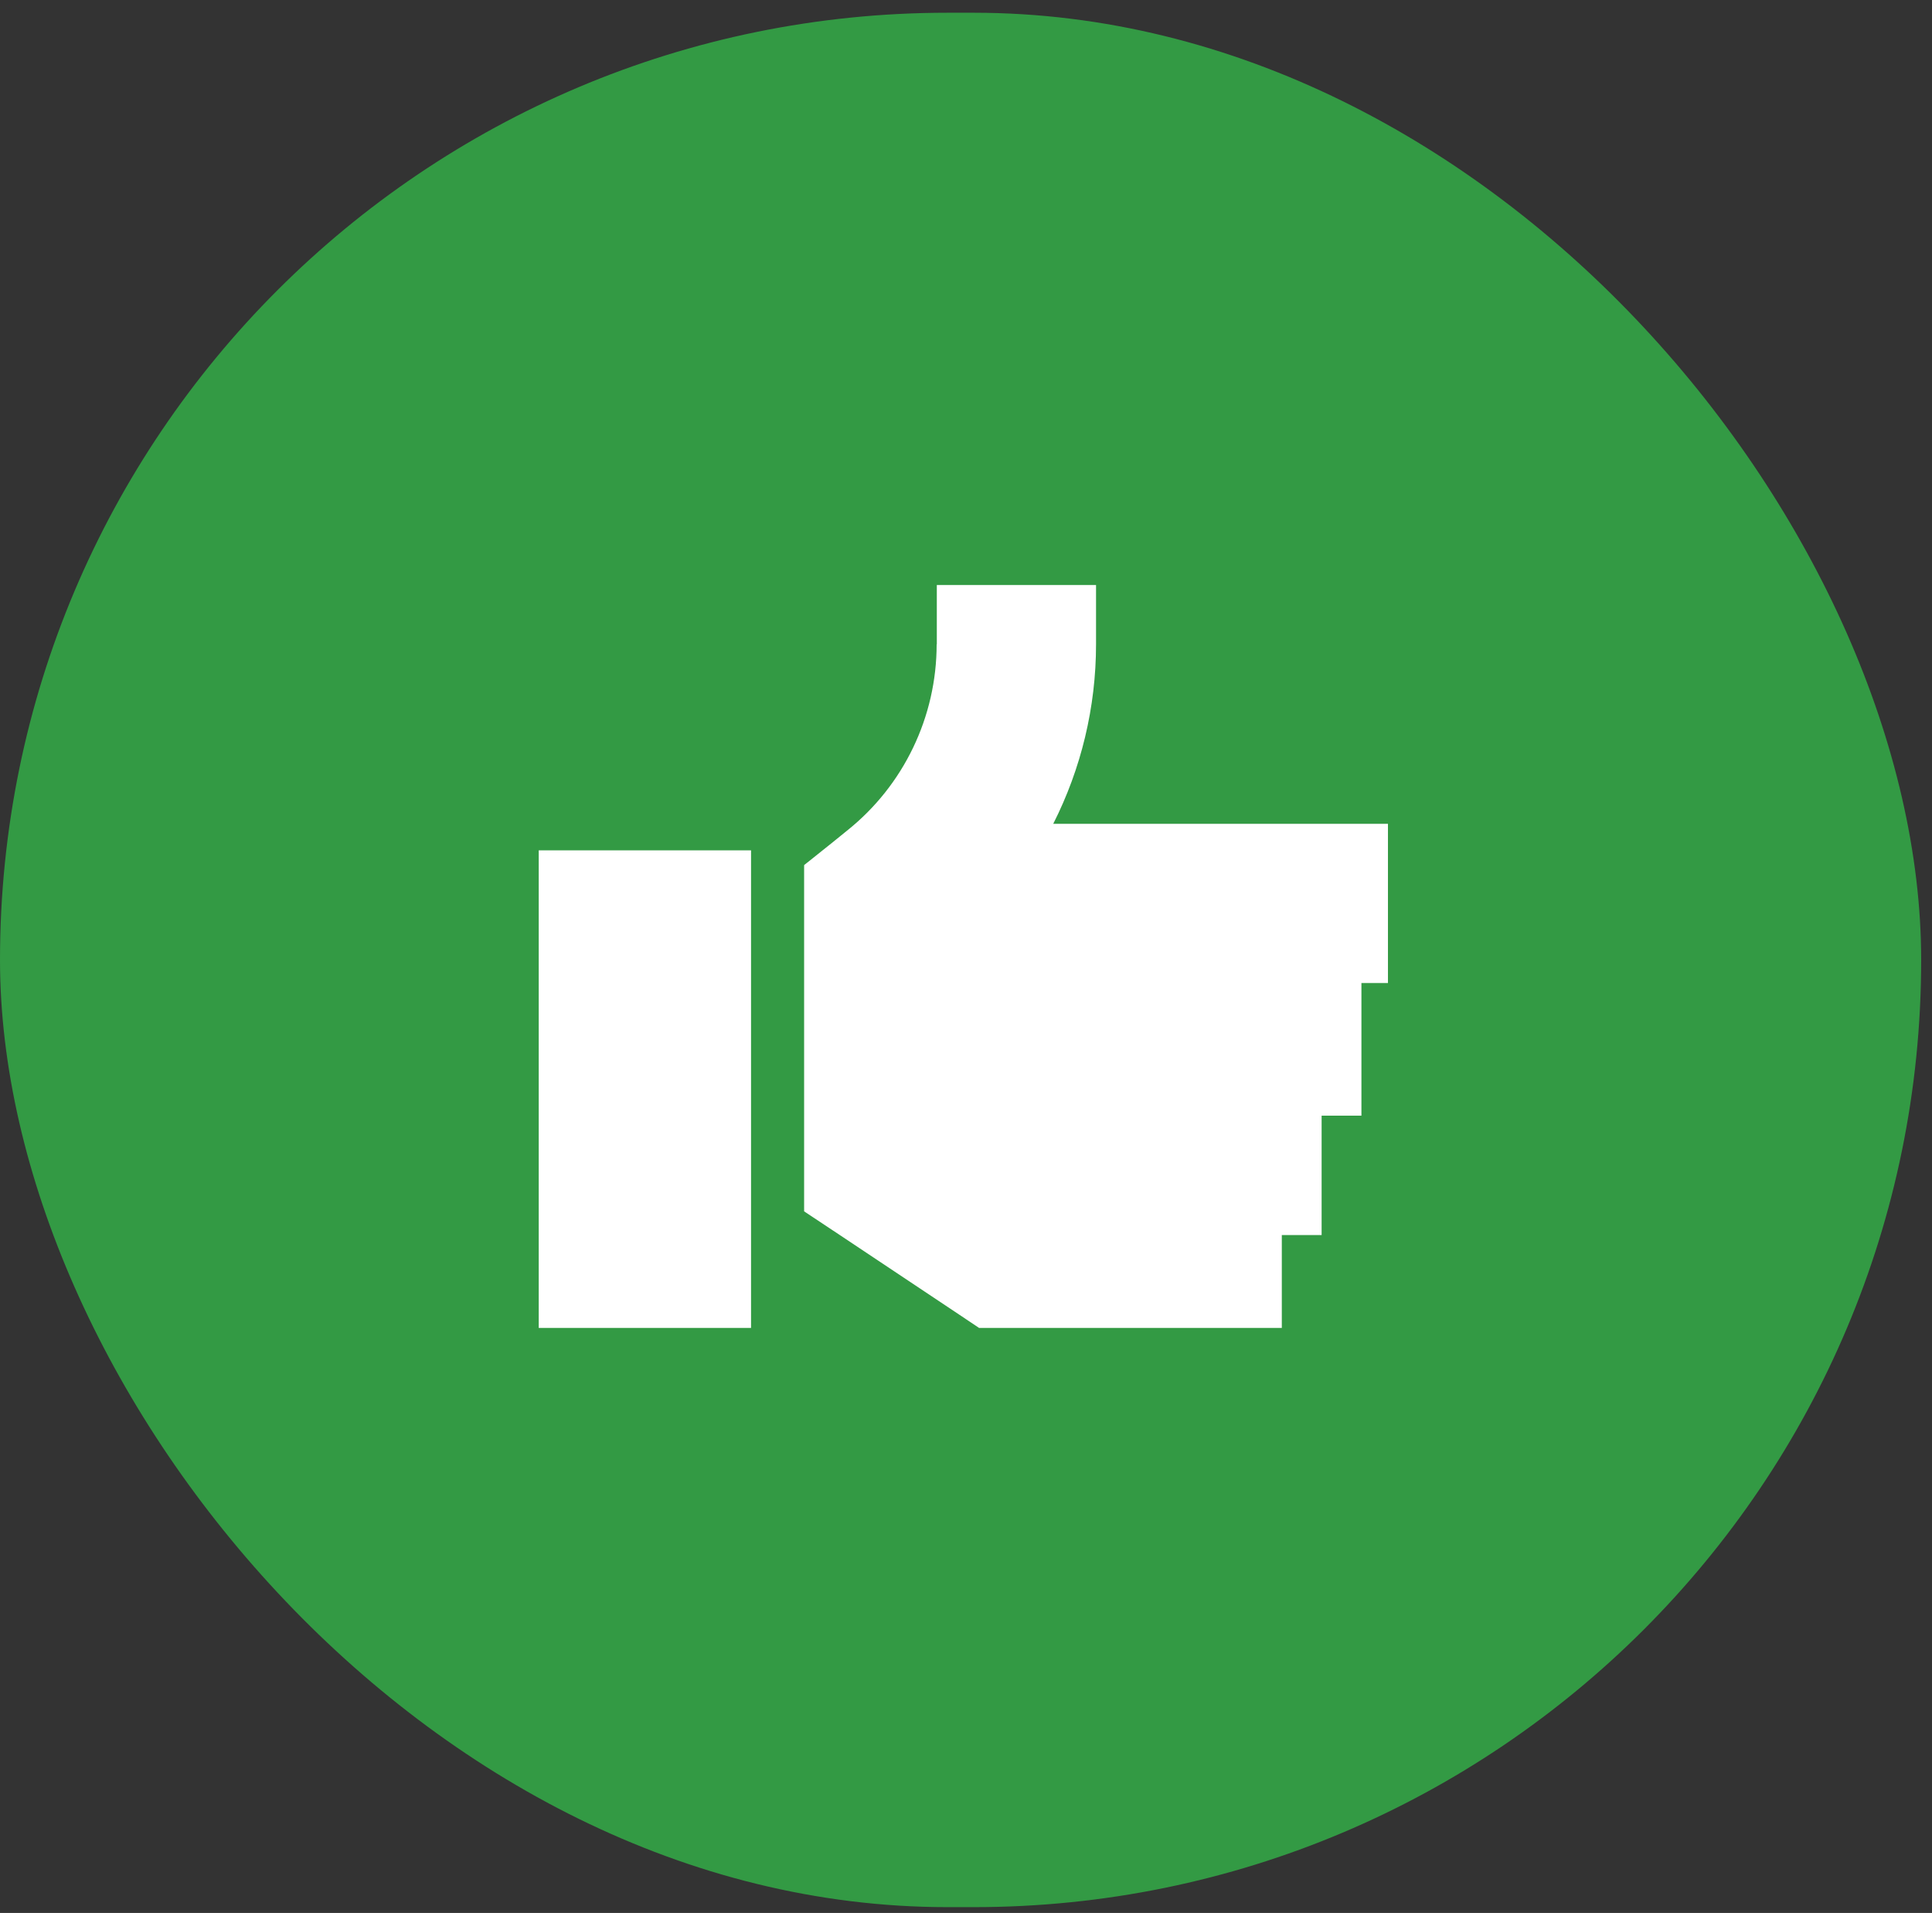
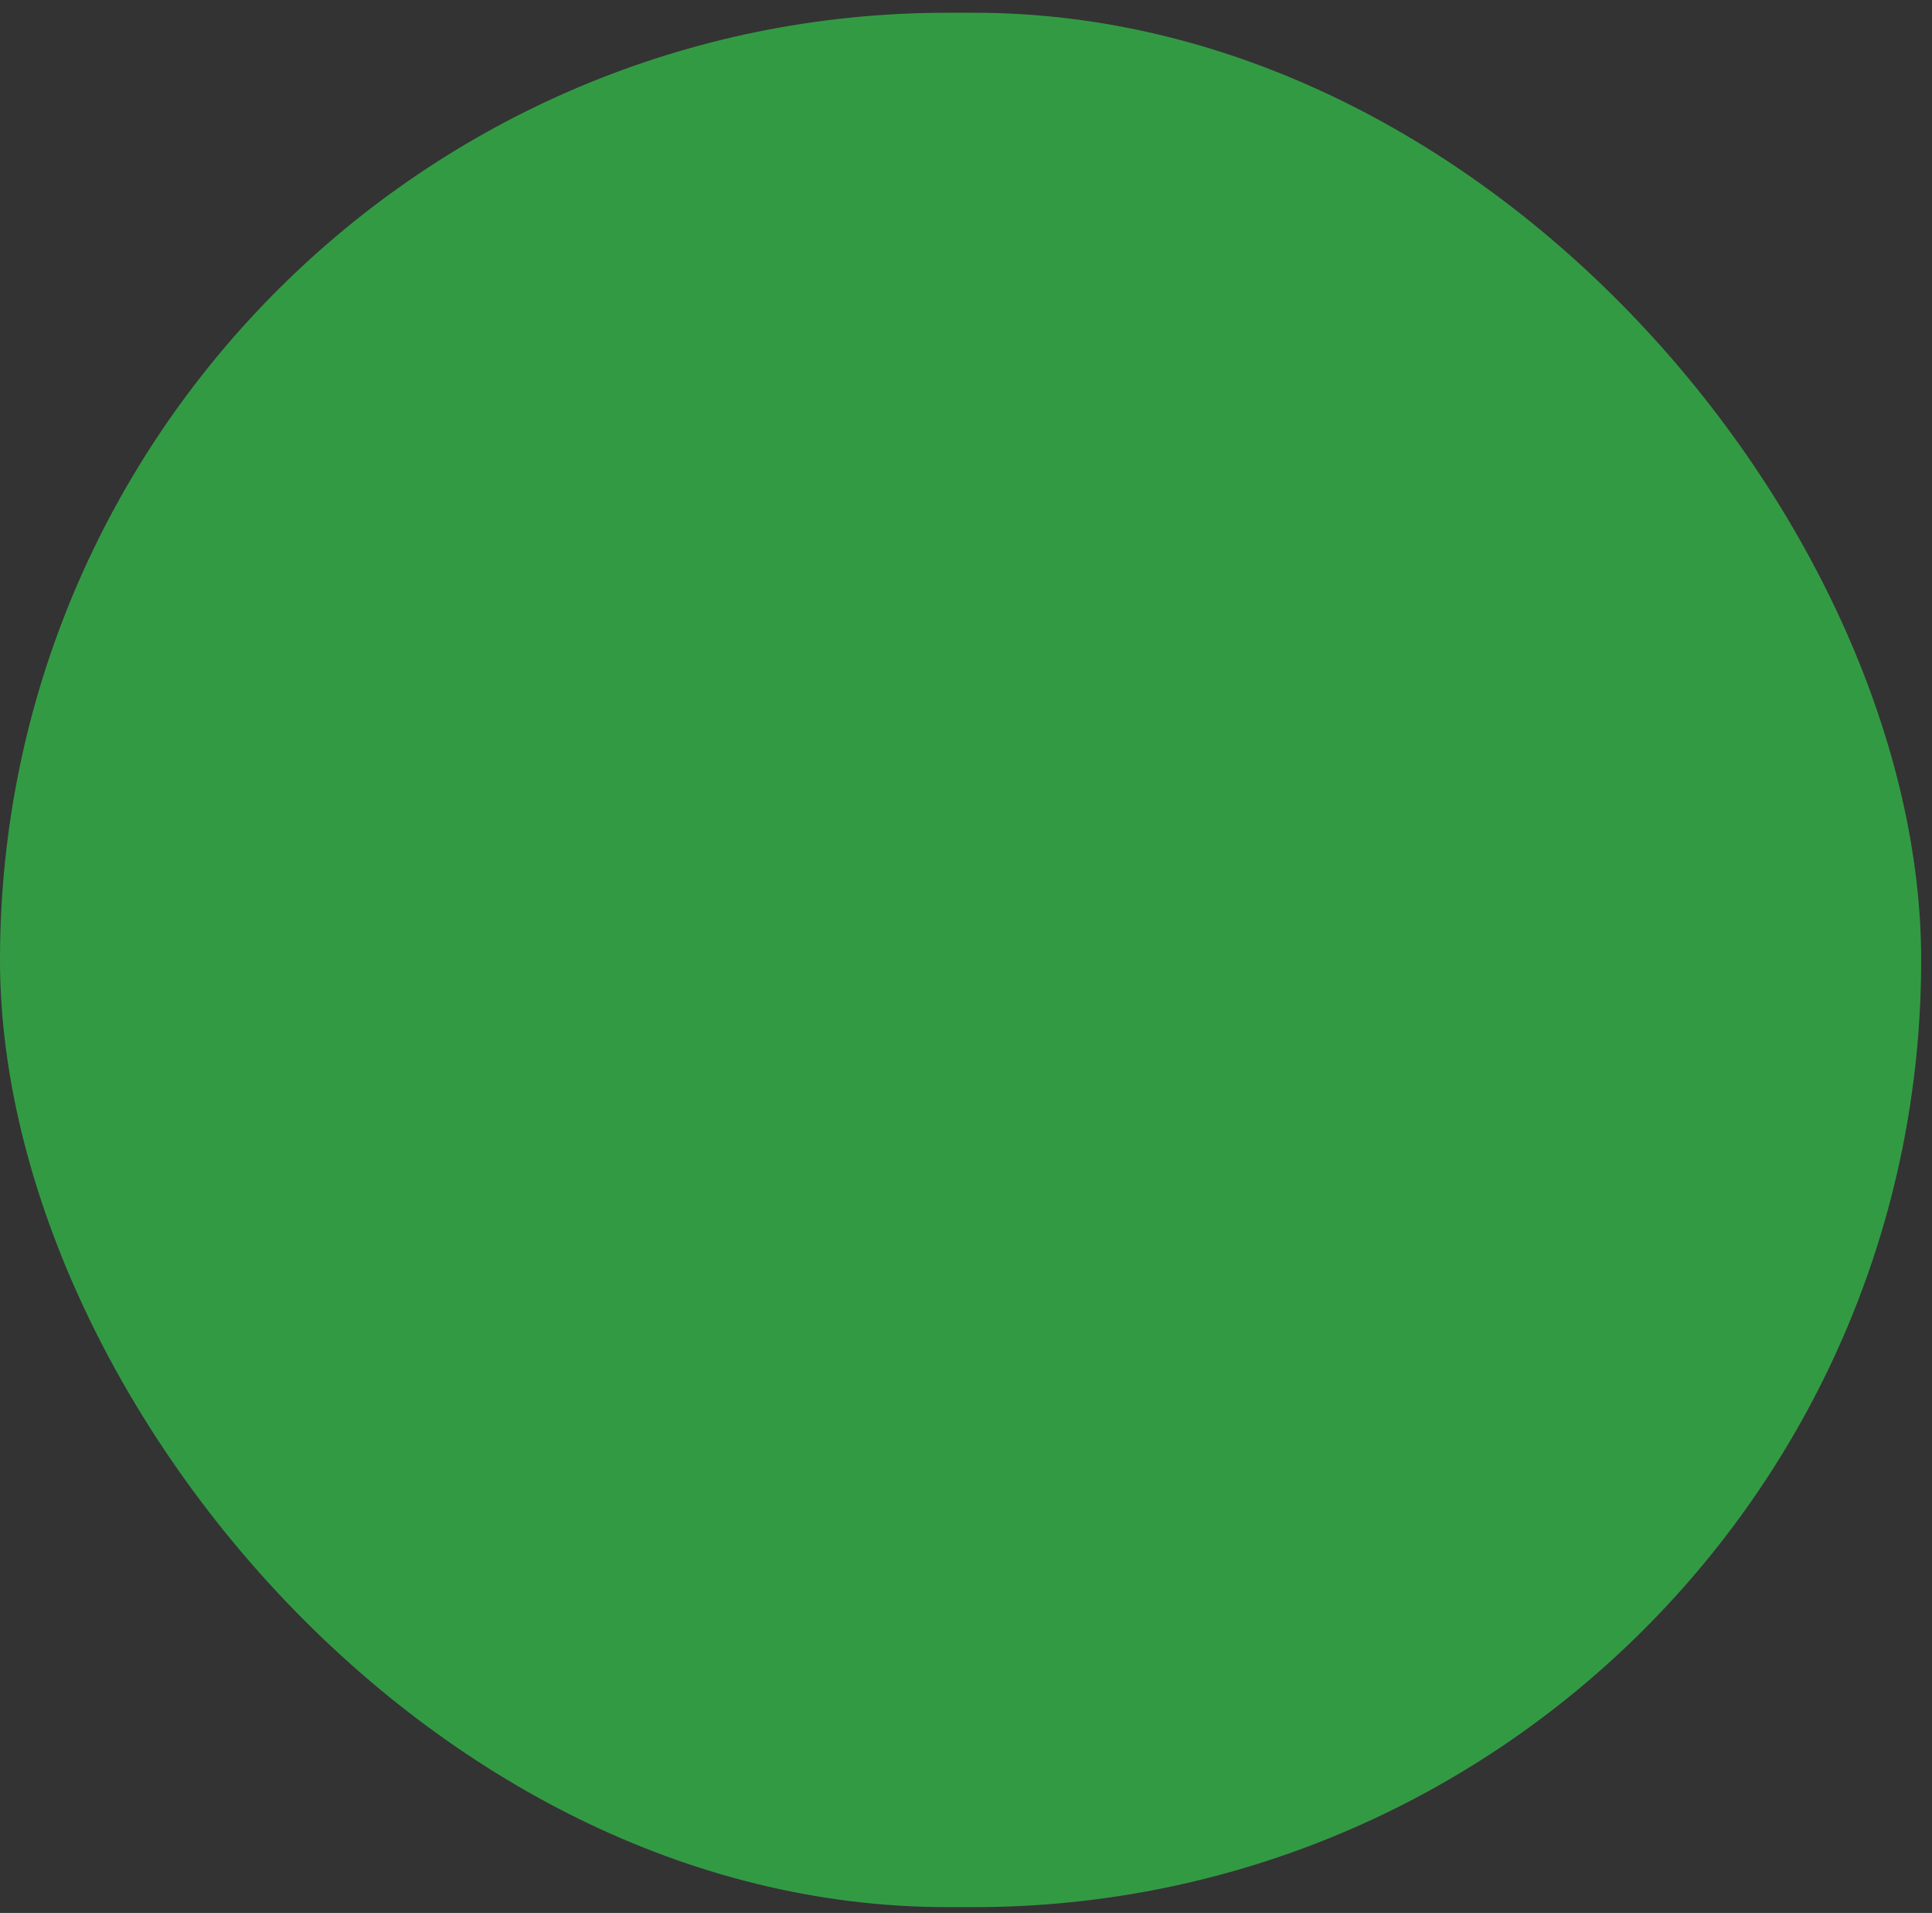
<svg xmlns="http://www.w3.org/2000/svg" width="104px" height="103px" viewBox="0 0 104 103" version="1.1">
  <rect x="0" y="0" width="104" height="103" fill="#333333" stroke="none" />
  <title>bewerber-triptychon-01</title>
  <g id="02-Bewerberseite" stroke="none" stroke-width="1" fill="none" fill-rule="evenodd">
    <g id="Website_bestwork_02-Bewerber_XL" transform="translate(-251, -1516)">
      <g id="Triptychon-Module-Copy" transform="translate(0, 1315)">
        <g id="card" transform="translate(126, 159.209)">
          <g id="bewerber-triptychon-01" transform="translate(125, 42.477)">
            <rect id="Rectangle-Copy" fill="#339A44" x="0" y="0" width="103.417" height="102" rx="51" />
            <g id="thumbs-up-sharp-solid" transform="translate(29, 30.814)" fill="#FFFFFF" fill-rule="nonzero">
-               <path d="M21.429,3.188 L21.429,0 L30,0 L30,3.188 C30,6.589 29.196,9.893 27.696,12.857 L41.429,12.857 L45.714,12.857 L45.714,21.429 L44.286,21.429 L44.286,28.571 L42.143,28.571 L42.143,35 L40,35 L40,40 L35.714,40 L25,40 L23.705,40 L22.625,39.277 L16.196,34.991 L14.286,33.723 L14.286,31.429 L14.286,25.714 L14.286,17.143 L14.286,15.08 L15.893,13.795 L16.598,13.223 C19.652,10.786 21.42,7.089 21.42,3.188 L21.429,3.188 Z M11.429,14.286 L11.429,40 L0,40 L0,14.286 L11.429,14.286 Z" id="Shape" />
-             </g>
+               </g>
          </g>
        </g>
      </g>
    </g>
  </g>
</svg>